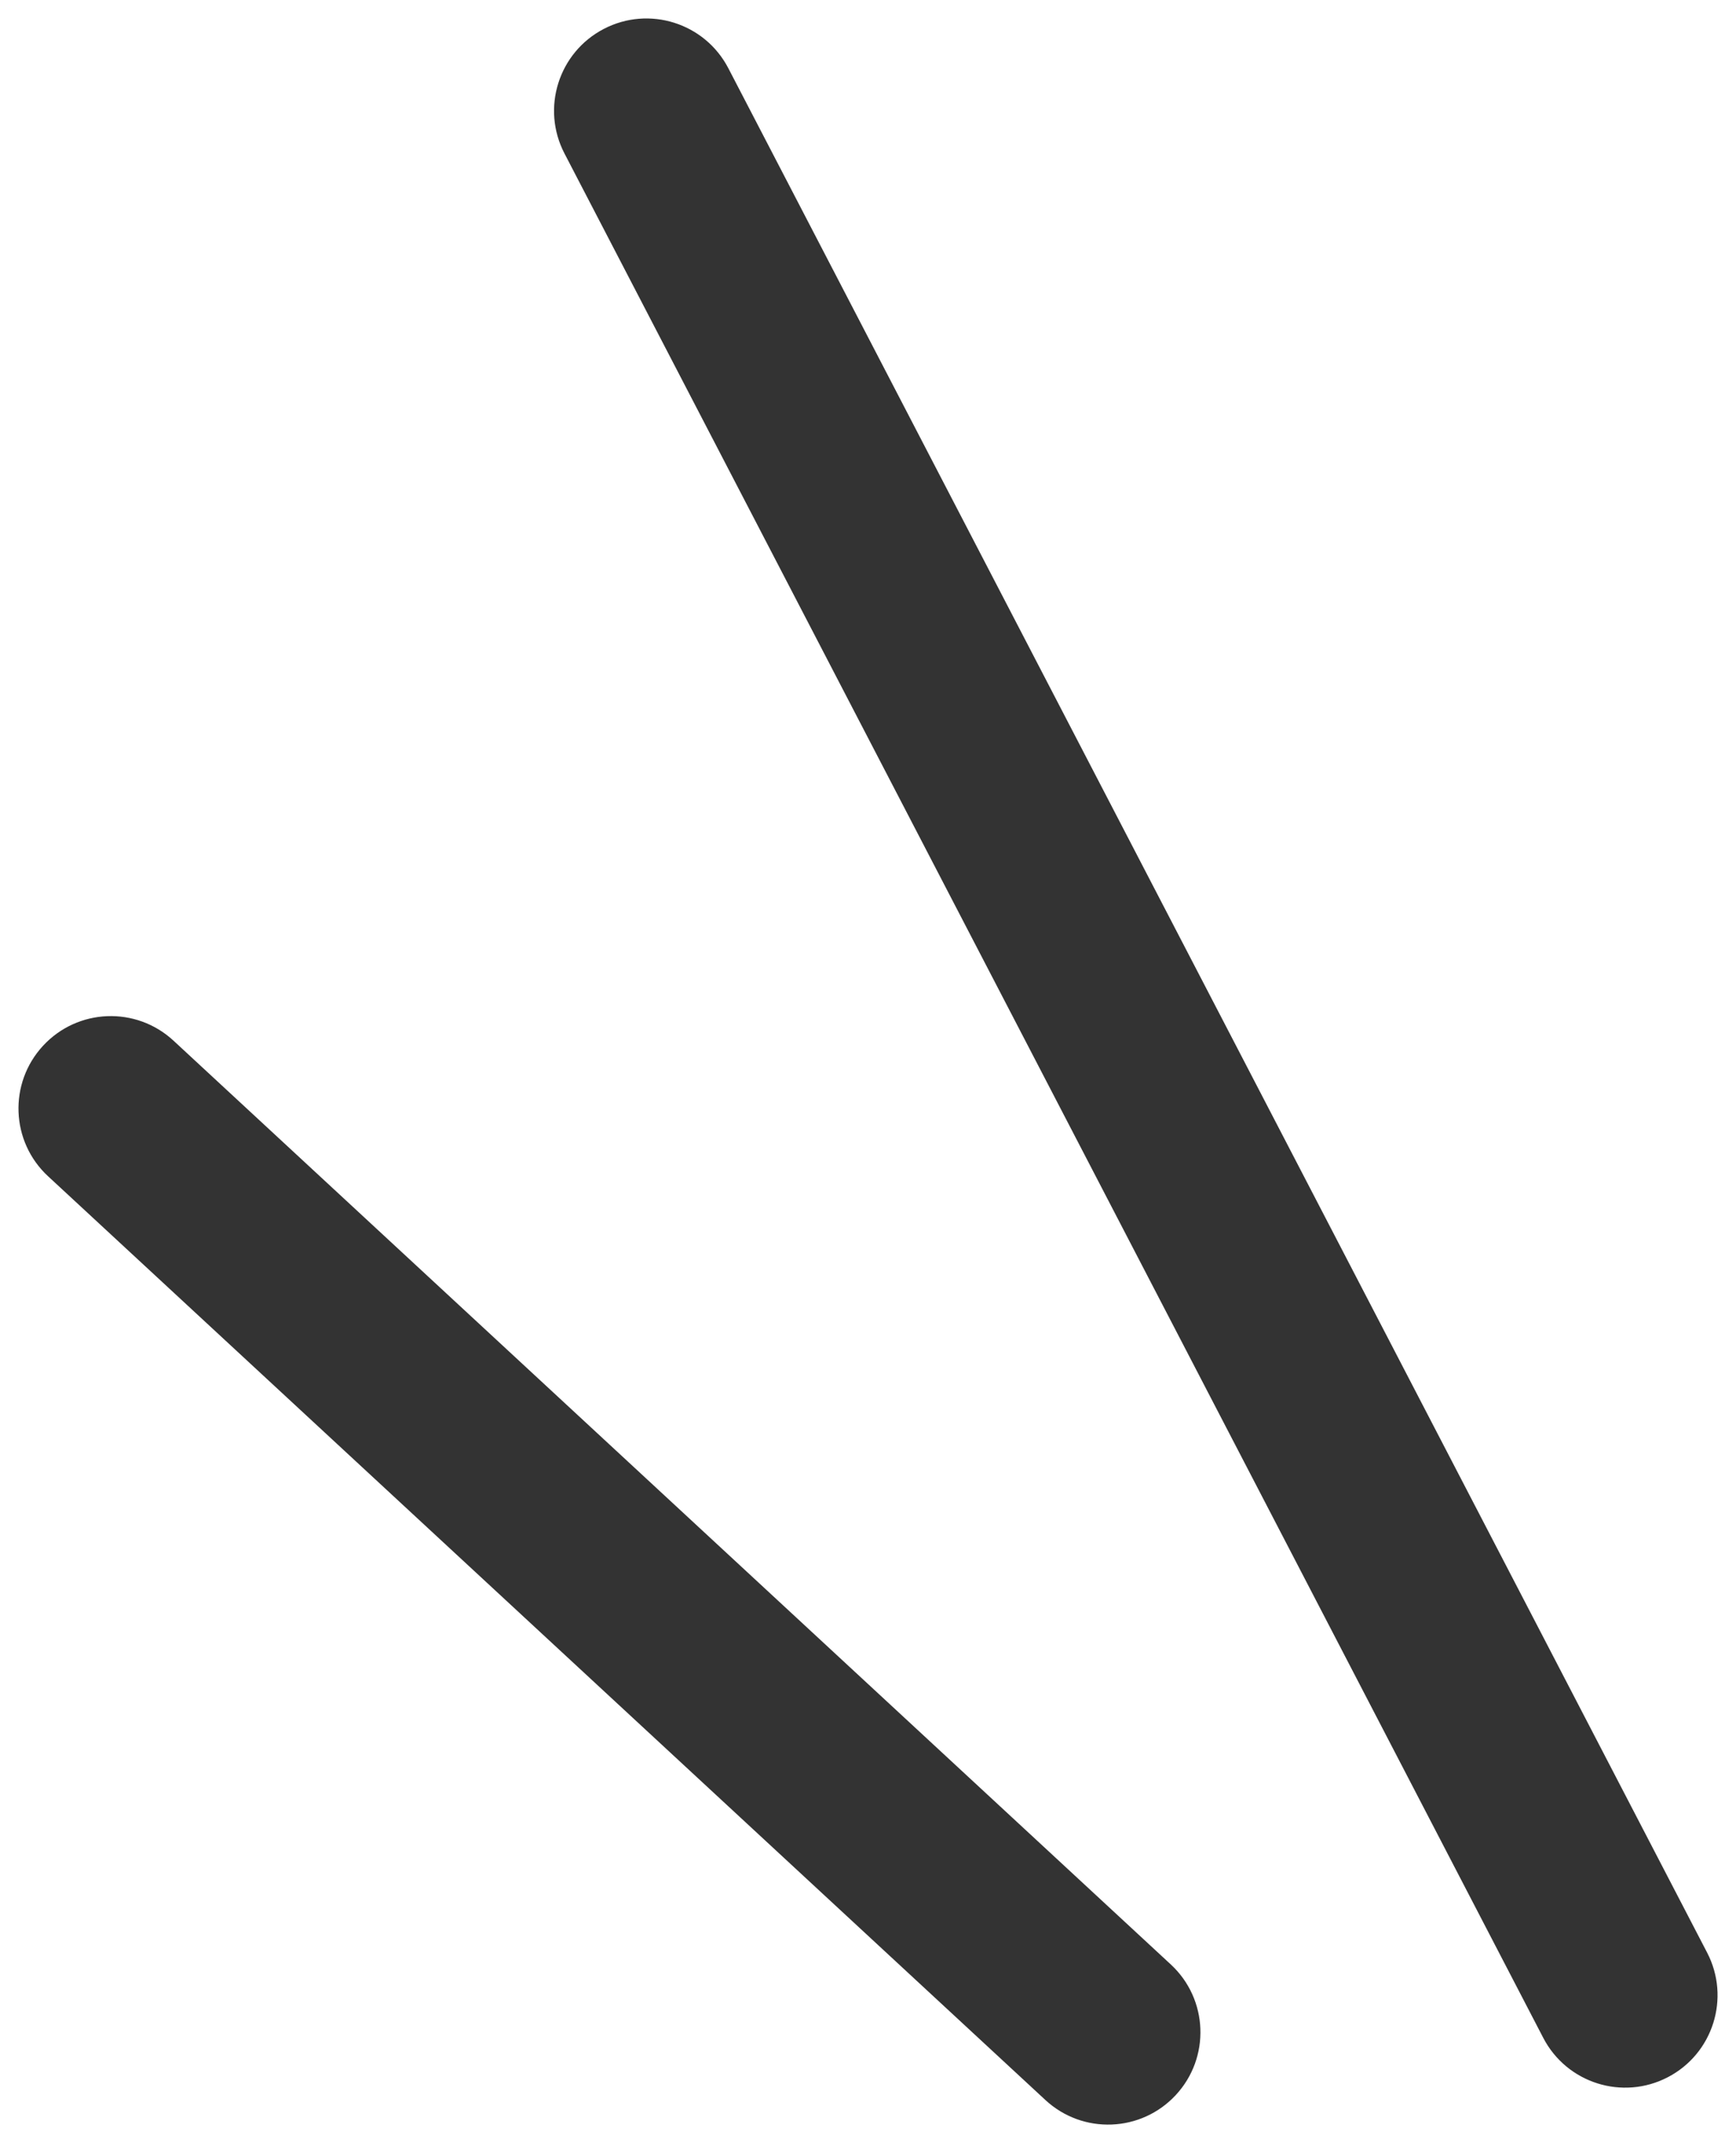
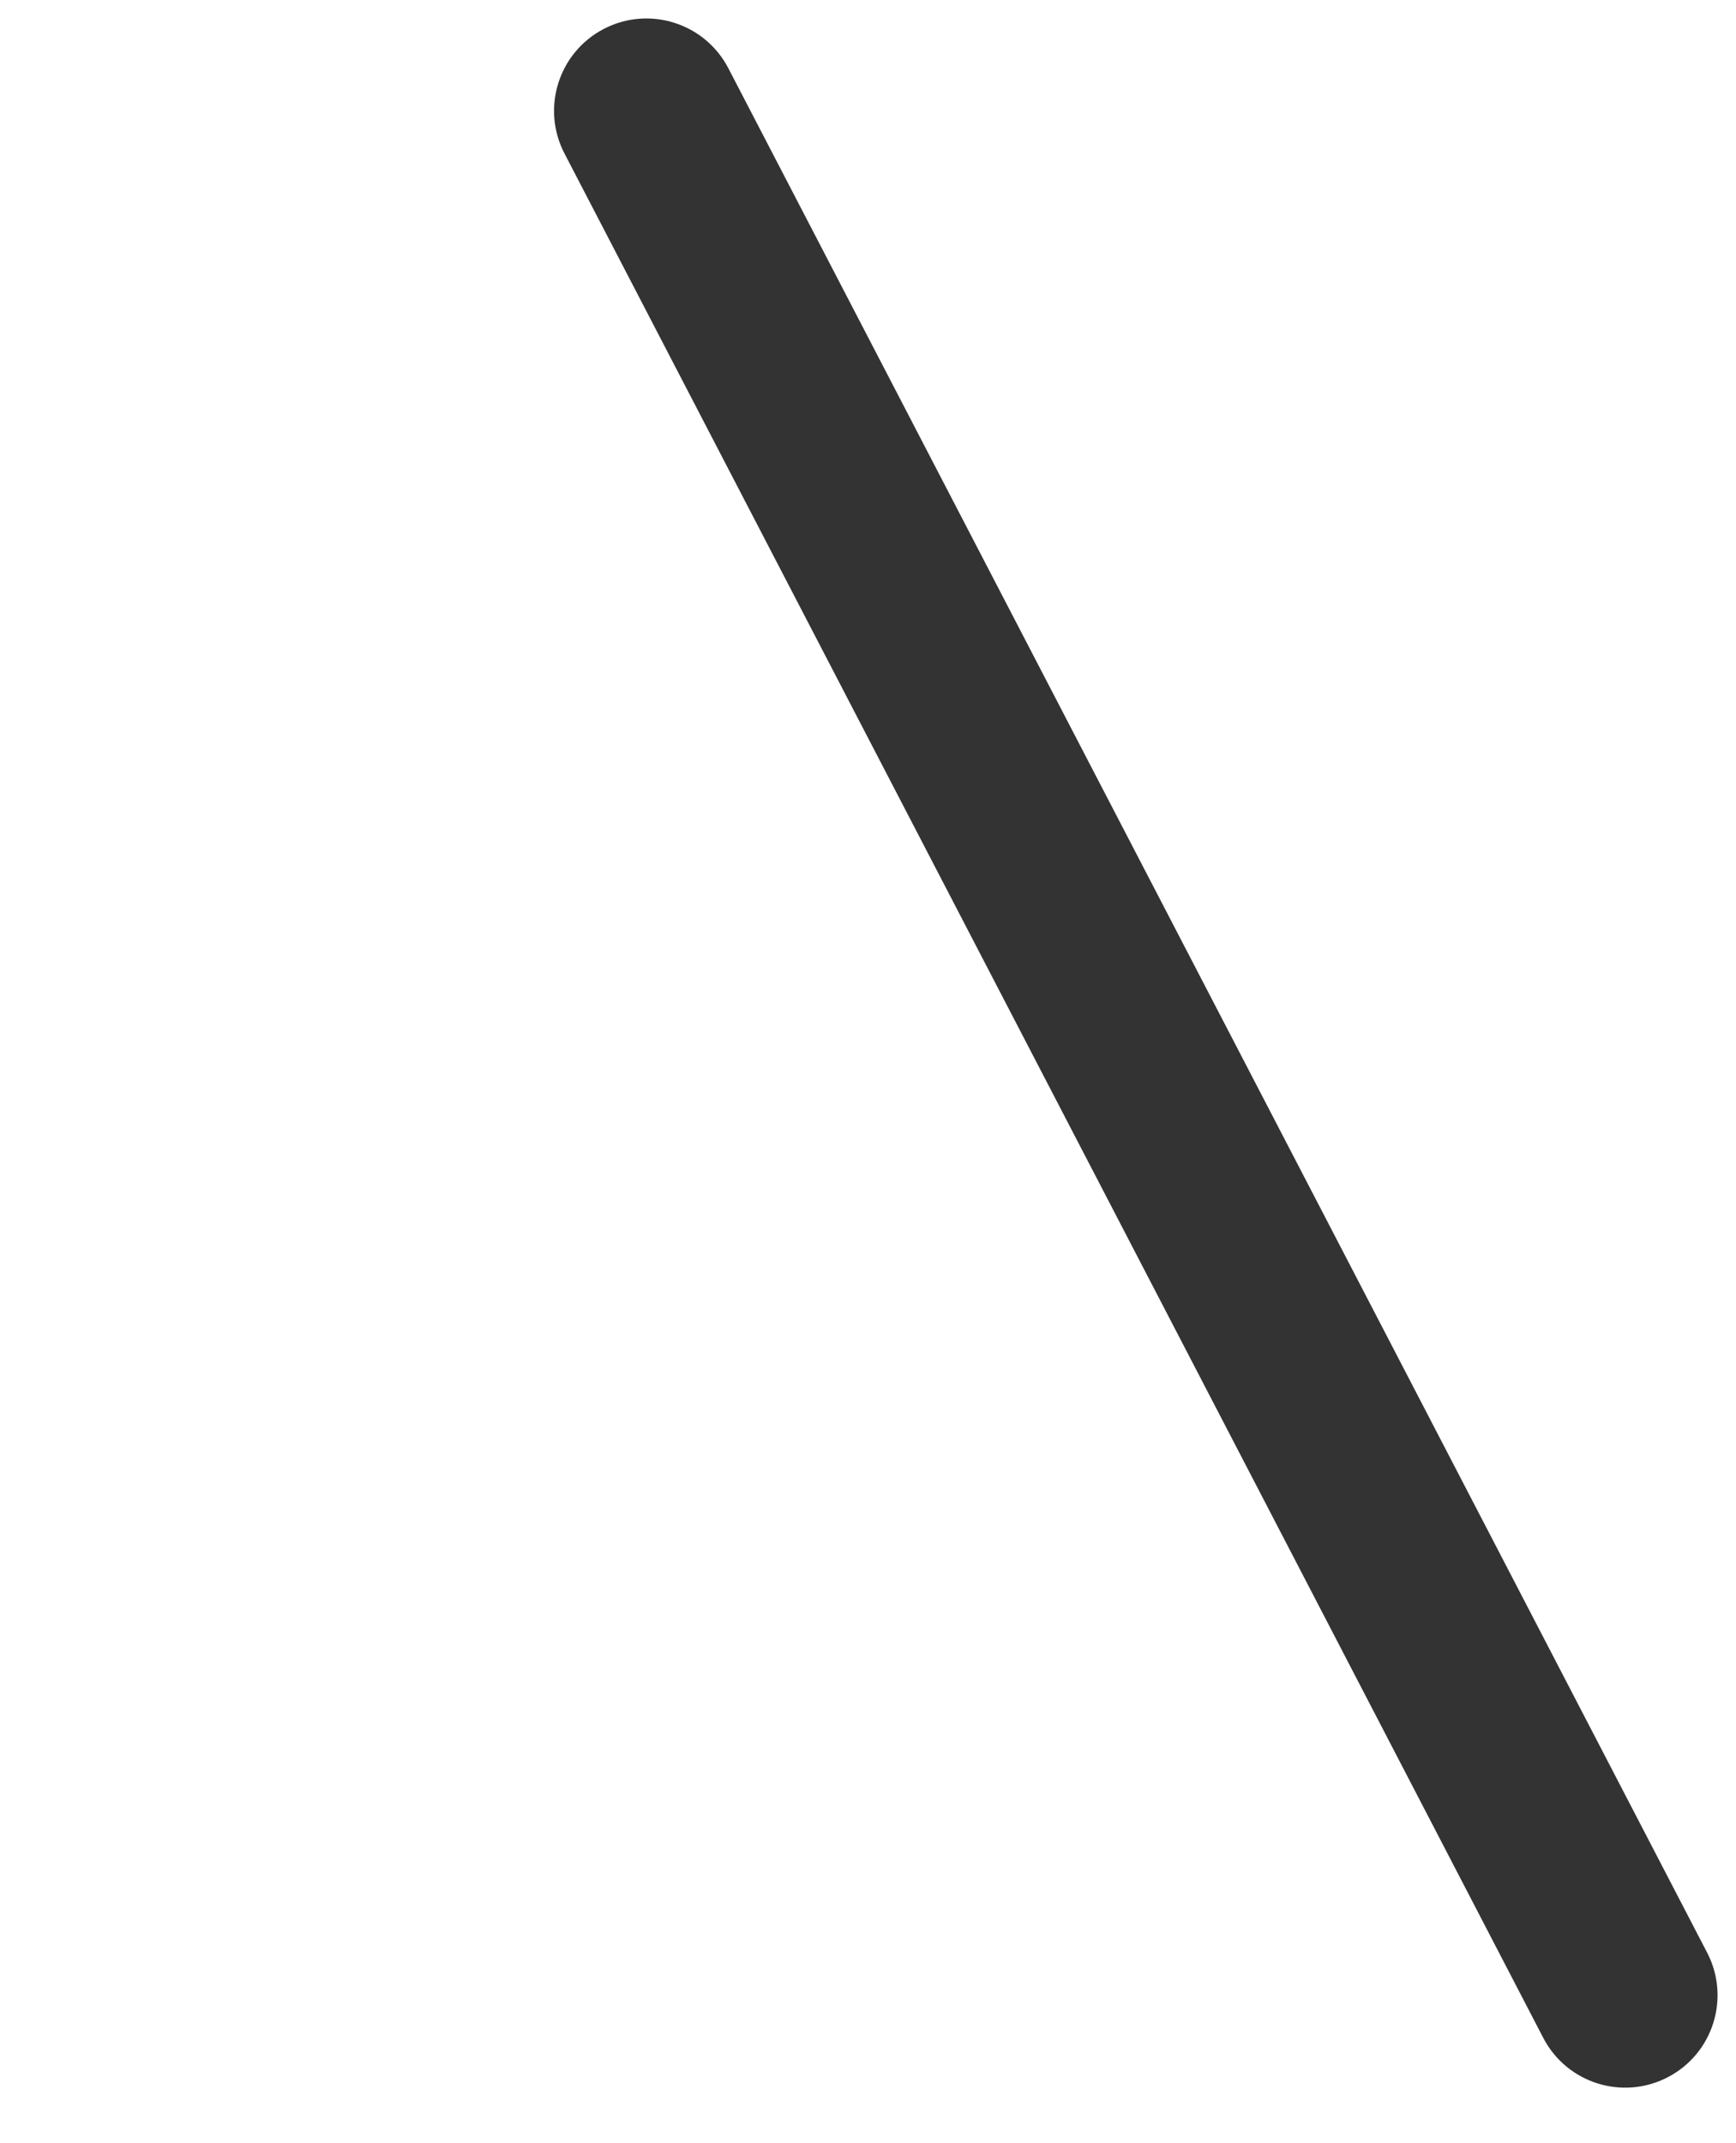
<svg xmlns="http://www.w3.org/2000/svg" width="47" height="58" viewBox="0 0 47 58" fill="none">
  <path fill-rule="evenodd" clip-rule="evenodd" d="M16.348 0.782C15.123 1.418 14.645 2.928 15.282 4.153L41.782 55.153C42.419 56.378 43.928 56.855 45.153 56.218C46.378 55.582 46.855 54.072 46.219 52.847L19.719 1.847C19.082 0.622 17.573 0.145 16.348 0.782Z" fill="#333333" />
-   <path fill-rule="evenodd" clip-rule="evenodd" d="M1.166 28.302C0.228 29.315 0.288 30.896 1.301 31.834L28.302 56.834C29.315 57.773 30.896 57.712 31.834 56.699C32.773 55.685 32.712 54.104 31.698 53.166L4.699 28.166C3.685 27.227 2.104 27.288 1.166 28.302Z" fill="#333333" />
</svg>